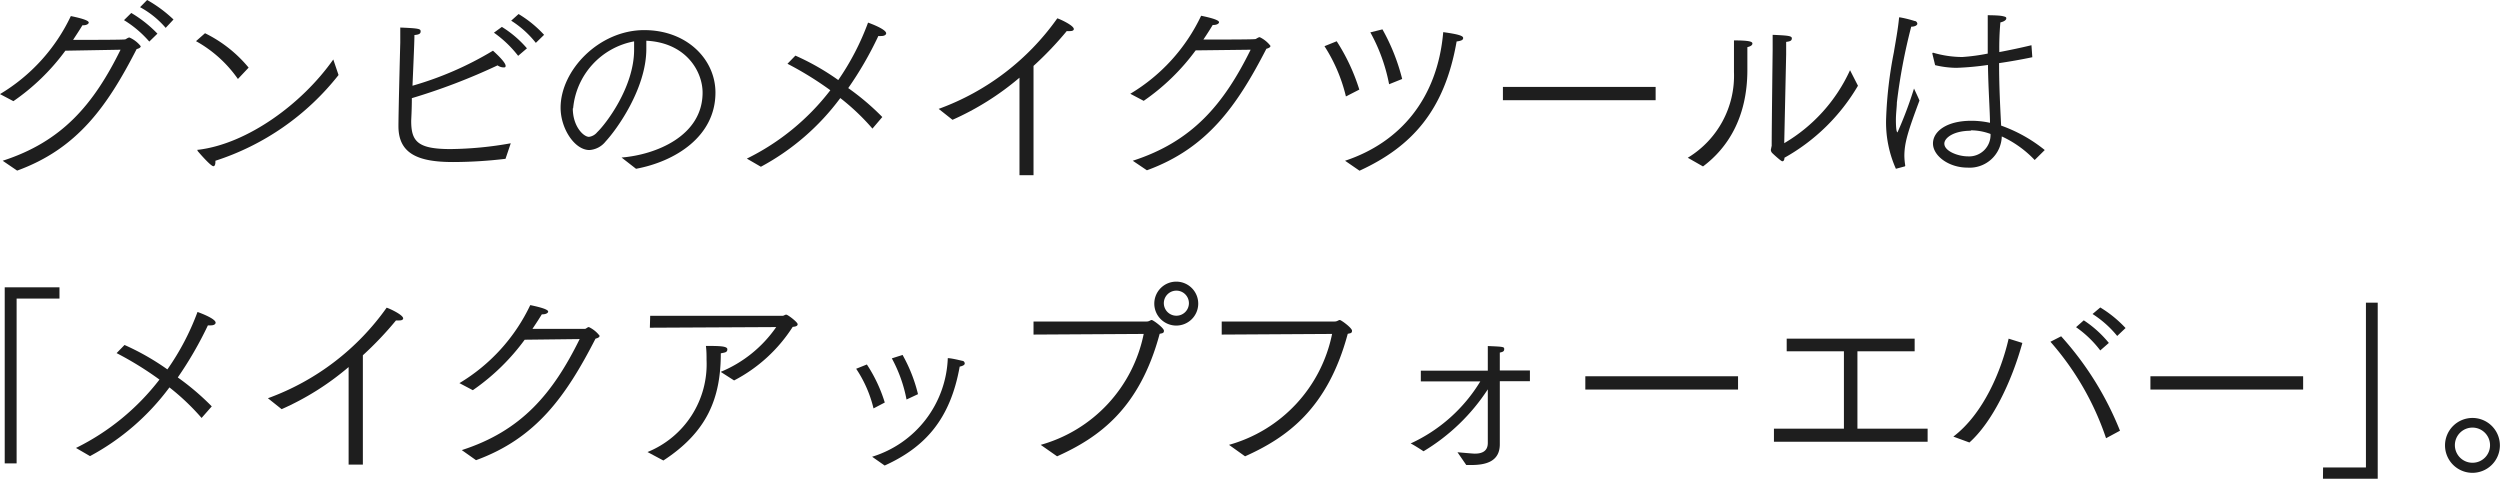
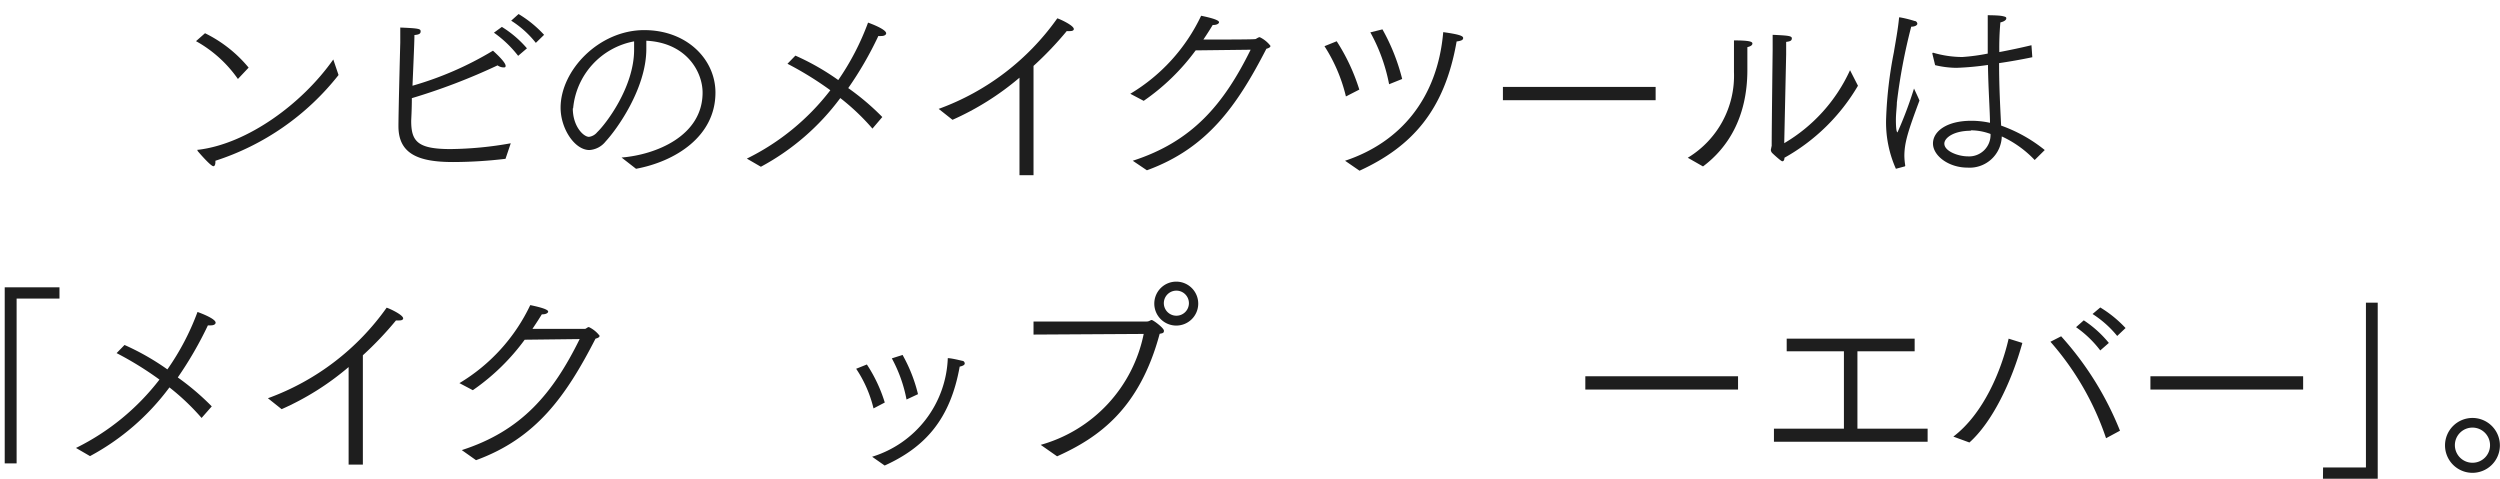
<svg xmlns="http://www.w3.org/2000/svg" width="233.28" height="44.67" viewBox="0 0 233.28 44.67">
  <defs>
    <style>
      .a {
        fill: #1e1e1e;
      }
    </style>
  </defs>
  <title>mu-make-up-for-ever-title-01</title>
  <g>
-     <path class="a" d="M.25,15c5.54-1.79,8.47-5.23,11-10.36L6.1,4.73A20.26,20.26,0,0,1,1.25,9.44L0,8.78A16.88,16.88,0,0,0,6.61,1.5c1.56.32,1.67.51,1.67.61s-.17.25-.53.25H7.69c-.28.47-.59.93-.87,1.36,2,0,4.77,0,4.88-.05s.25-.17.38-.17a2.75,2.75,0,0,1,1.05.81c0,.12-.14.21-.38.27C10,9.94,7.22,13.87,1.6,15.92Zm12-13.79a11.49,11.49,0,0,1,2.44,1.93l-.76.74a10,10,0,0,0-2.36-2ZM13.73,0a12.23,12.23,0,0,1,2.46,1.82l-.73.78A8.49,8.49,0,0,0,13.07.67Z" />
    <path class="a" d="M19.13,3.1A12.27,12.27,0,0,1,23.2,6.31l-1,1.06a11.66,11.66,0,0,0-3.91-3.53ZM31.59,7A24,24,0,0,1,20.1,15v.11c0,.29-.09.4-.19.4-.26,0-1.46-1.4-1.48-1.44a.34.34,0,0,1,0-.1s0,0,.12,0c4.52-.57,9.61-4.24,12.55-8.42Z" />
    <path class="a" d="M47.17,14.82a42.12,42.12,0,0,1-4.9.3c-3.23,0-5.09-.76-5.09-3.34,0-1.41.17-7.81.17-7.81V3.51c0-.34,0-.64,0-.94,1.79.07,1.9.13,1.9.36s-.17.3-.58.34c0,.28,0,.61-.18,4.73A31,31,0,0,0,46,4.73c.93.84,1.18,1.24,1.18,1.41s-.1.15-.23.15a1,1,0,0,1-.52-.19,57.38,57.38,0,0,1-8,3.06c0,1.1-.06,2-.06,2.13,0,1.91.61,2.62,3.67,2.62a33.52,33.52,0,0,0,5.62-.54ZM46.83,2.51a10,10,0,0,1,2.34,2l-.82.7a10.58,10.58,0,0,0-2.26-2.16Zm1.56-1.2a10.67,10.67,0,0,1,2.38,1.94L50,4a9.11,9.11,0,0,0-2.3-2.07Z" />
    <path class="a" d="M58,14.7c3.19-.26,7.56-2,7.56-6.06,0-1.93-1.49-4.65-5.25-4.84,0,.25,0,.49,0,.76,0,3.74-2.81,7.58-3.8,8.64A2.1,2.1,0,0,1,55,14c-1.38,0-2.69-2-2.69-3.95,0-3.5,3.59-7.24,7.8-7.24,4,0,6.65,2.74,6.65,5.83,0,4.13-3.8,6.44-7.41,7.11Zm-4.55-4.59c0,1.69,1,2.66,1.51,2.66a1.19,1.19,0,0,0,.77-.44c.75-.7,3.44-4.16,3.44-7.69,0-.27,0-.54,0-.78A7,7,0,0,0,53.48,10.11Z" />
    <path class="a" d="M69.69,14.8a22.13,22.13,0,0,0,7.79-6.38,31,31,0,0,0-4-2.47l.74-.76a22.86,22.86,0,0,1,4,2.28A24,24,0,0,0,81,2.11c.17.06,1.69.61,1.69,1,0,.13-.16.25-.44.25a2,2,0,0,1-.29,0,32.94,32.94,0,0,1-2.81,4.86,23.26,23.26,0,0,1,3.18,2.7L81.41,12a20.9,20.9,0,0,0-3-2.85A22.4,22.4,0,0,1,71,15.56Z" />
    <path class="a" d="M87.59,10.16A23.3,23.3,0,0,0,98.66,1.71c.29.09,1.54.67,1.54,1,0,.11-.11.19-.34.19a2.31,2.31,0,0,1-.32,0,31.65,31.65,0,0,1-3.1,3.25v10.2H95.13l0-9.1a25.8,25.8,0,0,1-6.25,3.93Z" />
    <path class="a" d="M105.7,15c5.54-1.79,8.47-5.23,11-10.36l-5.13.06a20.26,20.26,0,0,1-4.85,4.71l-1.25-.66a16.88,16.88,0,0,0,6.61-7.28c1.56.32,1.67.51,1.67.61s-.17.25-.53.25h-.06c-.28.47-.58.93-.87,1.36,2,0,4.77,0,4.88-.05s.25-.17.38-.17a2.75,2.75,0,0,1,1,.81c0,.12-.14.21-.38.27-2.76,5.36-5.53,9.29-11.15,11.34Z" />
    <path class="a" d="M125.59,9a15.11,15.11,0,0,0-2-4.69l1.14-.46a18.33,18.33,0,0,1,2.11,4.51Zm-.08,6c5.15-1.71,8.63-5.81,9.16-12,1.63.22,1.86.38,1.86.55s-.15.26-.61.32c-1.12,6.44-4.18,9.82-9.06,12.06Zm4.11-7.14a16.36,16.36,0,0,0-1.75-4.84L129,2.74a18.81,18.81,0,0,1,1.84,4.63Z" />
    <path class="a" d="M140.24,8.11h14.25V9.35H140.24Z" />
    <path class="a" d="M157.49,14.72a8.94,8.94,0,0,0,4.31-8V6.35s0-.5,0-1,0-1.18,0-1.58c1.55,0,1.72.14,1.72.29s-.15.26-.47.34c0,.72,0,1.44,0,1.86v.27c0,4.48-1.88,7.31-4.14,9Zm9-1.36a15.21,15.21,0,0,0,6.14-6.81L173.37,8a18.3,18.3,0,0,1-6.86,6.72c0,.23-.09.33-.2.33s-.78-.61-.95-.78a.46.46,0,0,1-.12-.29l.08-.38c0-1.59.09-8.95.09-8.95,0-.3,0-.95,0-1.4,1.37.06,1.79.09,1.79.32s-.15.29-.53.34c0,.57,0,1.16,0,1.16Z" />
    <path class="a" d="M176.91,15.75A10.63,10.63,0,0,1,176,11a38.56,38.56,0,0,1,.72-6.12c.13-.81.38-2.11.48-3.17,0-.08,0-.09.09-.09a10.93,10.93,0,0,1,1.37.34c.15,0,.25.15.25.26s-.18.27-.57.27A52.75,52.75,0,0,0,177,9.58c0,.39-.09,1-.09,1.61,0,1.16.13,1.16.15,1.16a36.58,36.58,0,0,0,1.54-4.09c.07.16.36.76.51,1.12-1.06,2.85-1.41,3.92-1.41,5.19a6.25,6.25,0,0,0,.08.86v0c0,.06,0,.1-.13.12ZM180.31,5a.07.07,0,0,0,0,0,.07.07,0,0,1,.08-.08h0a9.83,9.83,0,0,0,2.72.4A18.64,18.64,0,0,0,185.48,5V3.91c0-2,0-2.22,0-2.49,0,0,1,0,1.37.08s.36.12.36.23-.17.28-.55.36a26,26,0,0,0-.1,2.77c1-.19,2-.4,3-.64l.08,1.12c-1,.21-2.07.4-3.1.55,0,2.2.11,4.22.19,5.83A13.84,13.84,0,0,1,190.8,14l-.94.93a10,10,0,0,0-3.07-2.2,3,3,0,0,1-3.21,2.91c-1.75,0-3.21-1.11-3.21-2.25s1.29-2.12,3.57-2.12a8.16,8.16,0,0,1,1.75.19c0-1-.16-3.19-.19-5.4a26.4,26.4,0,0,1-2.93.27,8.87,8.87,0,0,1-2-.25Zm3.59,7.2c-1.63,0-2.47.68-2.47,1.2,0,.72,1.31,1.19,2.18,1.19a2,2,0,0,0,2.13-2.09A5.3,5.3,0,0,0,183.9,12.16Z" />
    <path class="a" d="M.44,26.81H5.55v1.05h-4V43.24H.44Z" />
    <path class="a" d="M7.09,41.8a22.22,22.22,0,0,0,7.79-6.38,31,31,0,0,0-4-2.47l.74-.76a23.23,23.23,0,0,1,4,2.28,23.56,23.56,0,0,0,2.81-5.36c.17.06,1.69.61,1.69,1,0,.13-.15.25-.43.25a1.81,1.81,0,0,1-.29,0,34.83,34.83,0,0,1-2.81,4.86,23.74,23.74,0,0,1,3.17,2.7L18.81,39a21.44,21.44,0,0,0-3-2.85A22.4,22.4,0,0,1,8.4,42.56Z" />
    <path class="a" d="M25,37.16a23.33,23.33,0,0,0,11.08-8.45c.29.09,1.54.67,1.54,1,0,.11-.12.19-.34.19a2.43,2.43,0,0,1-.33,0,31.54,31.54,0,0,1-3.09,3.25v10.2H32.53l0-9.1a25.43,25.43,0,0,1-6.25,3.93Z" />
    <path class="a" d="M43.09,42c5.55-1.79,8.47-5.23,11-10.36l-5.13.06a20.25,20.25,0,0,1-4.84,4.71l-1.25-.66a16.94,16.94,0,0,0,6.61-7.28c1.55.32,1.67.51,1.67.61s-.17.25-.53.25h-.06c-.29.47-.59.93-.88,1.36,2,0,4.77,0,4.89,0s.24-.17.38-.17a2.72,2.72,0,0,1,1,.81c0,.12-.13.21-.38.27-2.75,5.36-5.53,9.29-11.15,11.34Z" />
-     <path class="a" d="M60.42,42.18a8.84,8.84,0,0,0,5.51-8.59c0-.42,0-.85-.06-1.31,1.18,0,2,0,2,.31s-.25.3-.61.38c0,4.17-1.26,7.33-5.36,10Zm.25-12.71H73c.17,0,.23-.11.37-.11s1.06.7,1.06.89-.23.23-.46.25a14.33,14.33,0,0,1-5.47,5l-1.25-.8a11.76,11.76,0,0,0,5.18-4.18l-11.79.06Z" />
    <path class="a" d="M81.51,38.11a11.44,11.44,0,0,0-1.62-3.7l1-.4a13.82,13.82,0,0,1,1.67,3.55Zm-.13,4.51a10,10,0,0,0,7.06-9.2c.27,0,.86.13,1.35.25.12,0,.23.11.23.25h0c0,.14-.19.23-.47.29-.88,4.92-3.23,7.52-7,9.23Zm3.21-5.34a13.17,13.17,0,0,0-1.37-3.84l1-.32a14.25,14.25,0,0,1,1.44,3.66Z" />
    <path class="a" d="M97.11,41.51a13.52,13.52,0,0,0,9.61-10.35l-10.28.06V30L107,30c.25,0,.34-.14.47-.14s1.14.74,1.14,1-.19.23-.4.29c-1.88,7-5.68,9.68-9.57,11.43Zm12.67-15.23a2.05,2.05,0,1,1-2.07,2A2.05,2.05,0,0,1,109.78,26.28Zm1.16,2a1.17,1.17,0,1,0-1.16,1.18A1.17,1.17,0,0,0,110.94,28.33Z" />
-     <path class="a" d="M114.68,41.51a13.53,13.53,0,0,0,9.62-10.35L114,31.22V30L124.54,30c.25,0,.35-.14.48-.14s1.14.74,1.14,1-.19.23-.4.29c-1.88,7-5.68,9.68-9.58,11.43Z" />
-     <path class="a" d="M136,42.2c1.45.13,1.56.13,1.62.13.62,0,1.21-.19,1.21-1,0,0,0-2.44,0-5a18.53,18.53,0,0,1-6,5.78c-.17-.12-1-.65-1.2-.73a14.83,14.83,0,0,0,6.5-5.79h-5.55v-1h6.25l0-1.14c0-.38,0-.72,0-1.16,1.52.06,1.53.08,1.53.29s-.13.26-.41.32c0,.27,0,.5,0,.67v1h2.81v1h-2.81l0,4.45c0,.72,0,1.31,0,1.44v0c0,1.67-1.42,1.93-2.66,1.93h-.47Z" />
    <path class="a" d="M147.93,35.11h14.25v1.24H147.93Z" />
    <path class="a" d="M165.53,40h6.53V32.78h-5.34V31.6h11.94v1.18h-5.34V40h6.55v1.22H165.53Z" />
    <path class="a" d="M182.27,40.74c2.81-2.13,4.48-6.16,5.16-9.14l1.28.4c-1,3.63-2.81,7.39-4.94,9.29Zm14.25.15a26.3,26.3,0,0,0-5.19-9l1-.51a29.36,29.36,0,0,1,5.49,8.81Zm-2.08-11A10.32,10.32,0,0,1,196.78,32l-.8.7a10,10,0,0,0-2.26-2.17Zm1.54-1.2a11,11,0,0,1,2.36,1.92l-.78.74a9.66,9.66,0,0,0-2.3-2.05Z" />
    <path class="a" d="M200.66,35.11h14.25v1.24H200.66Z" />
    <path class="a" d="M216.77,43.62h4V28.24h1.1V44.67h-5.11Z" />
    <path class="a" d="M230.72,39a2.56,2.56,0,1,1-2.57,2.54A2.56,2.56,0,0,1,230.72,39Zm1.63,2.54a1.64,1.64,0,1,0-1.63,1.64A1.63,1.63,0,0,0,232.35,41.57Z" />
  </g>
</svg>